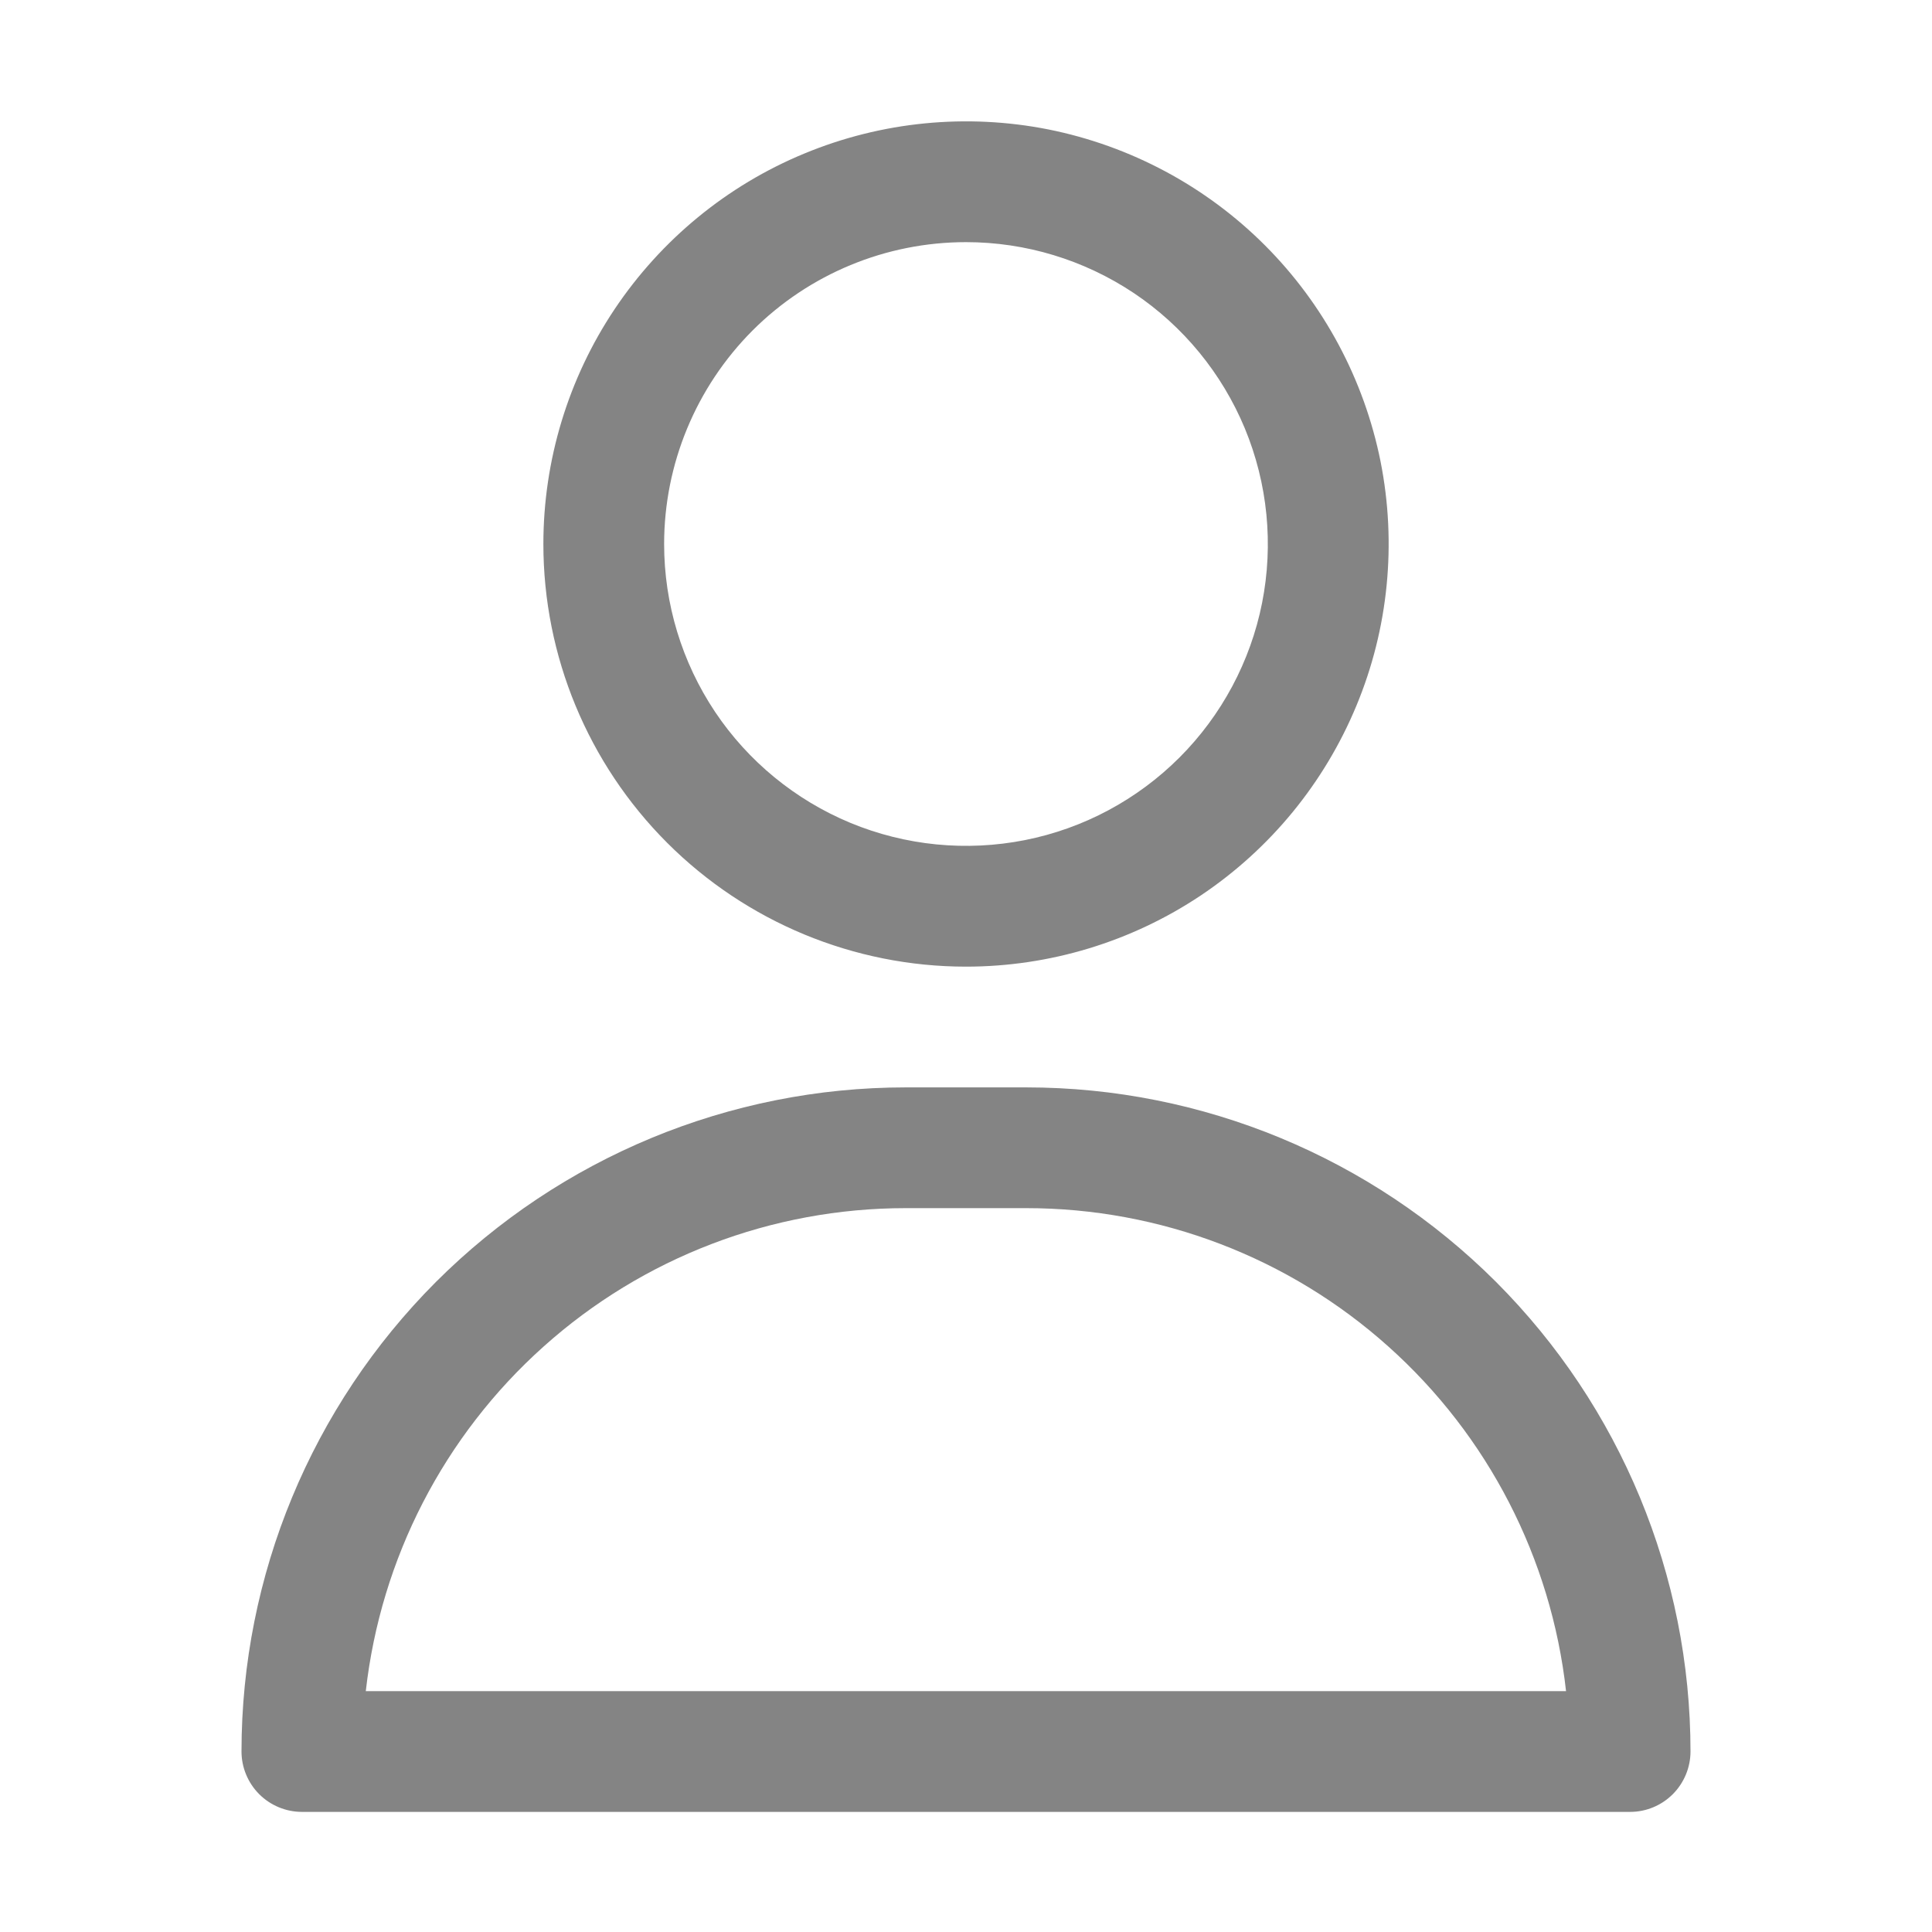
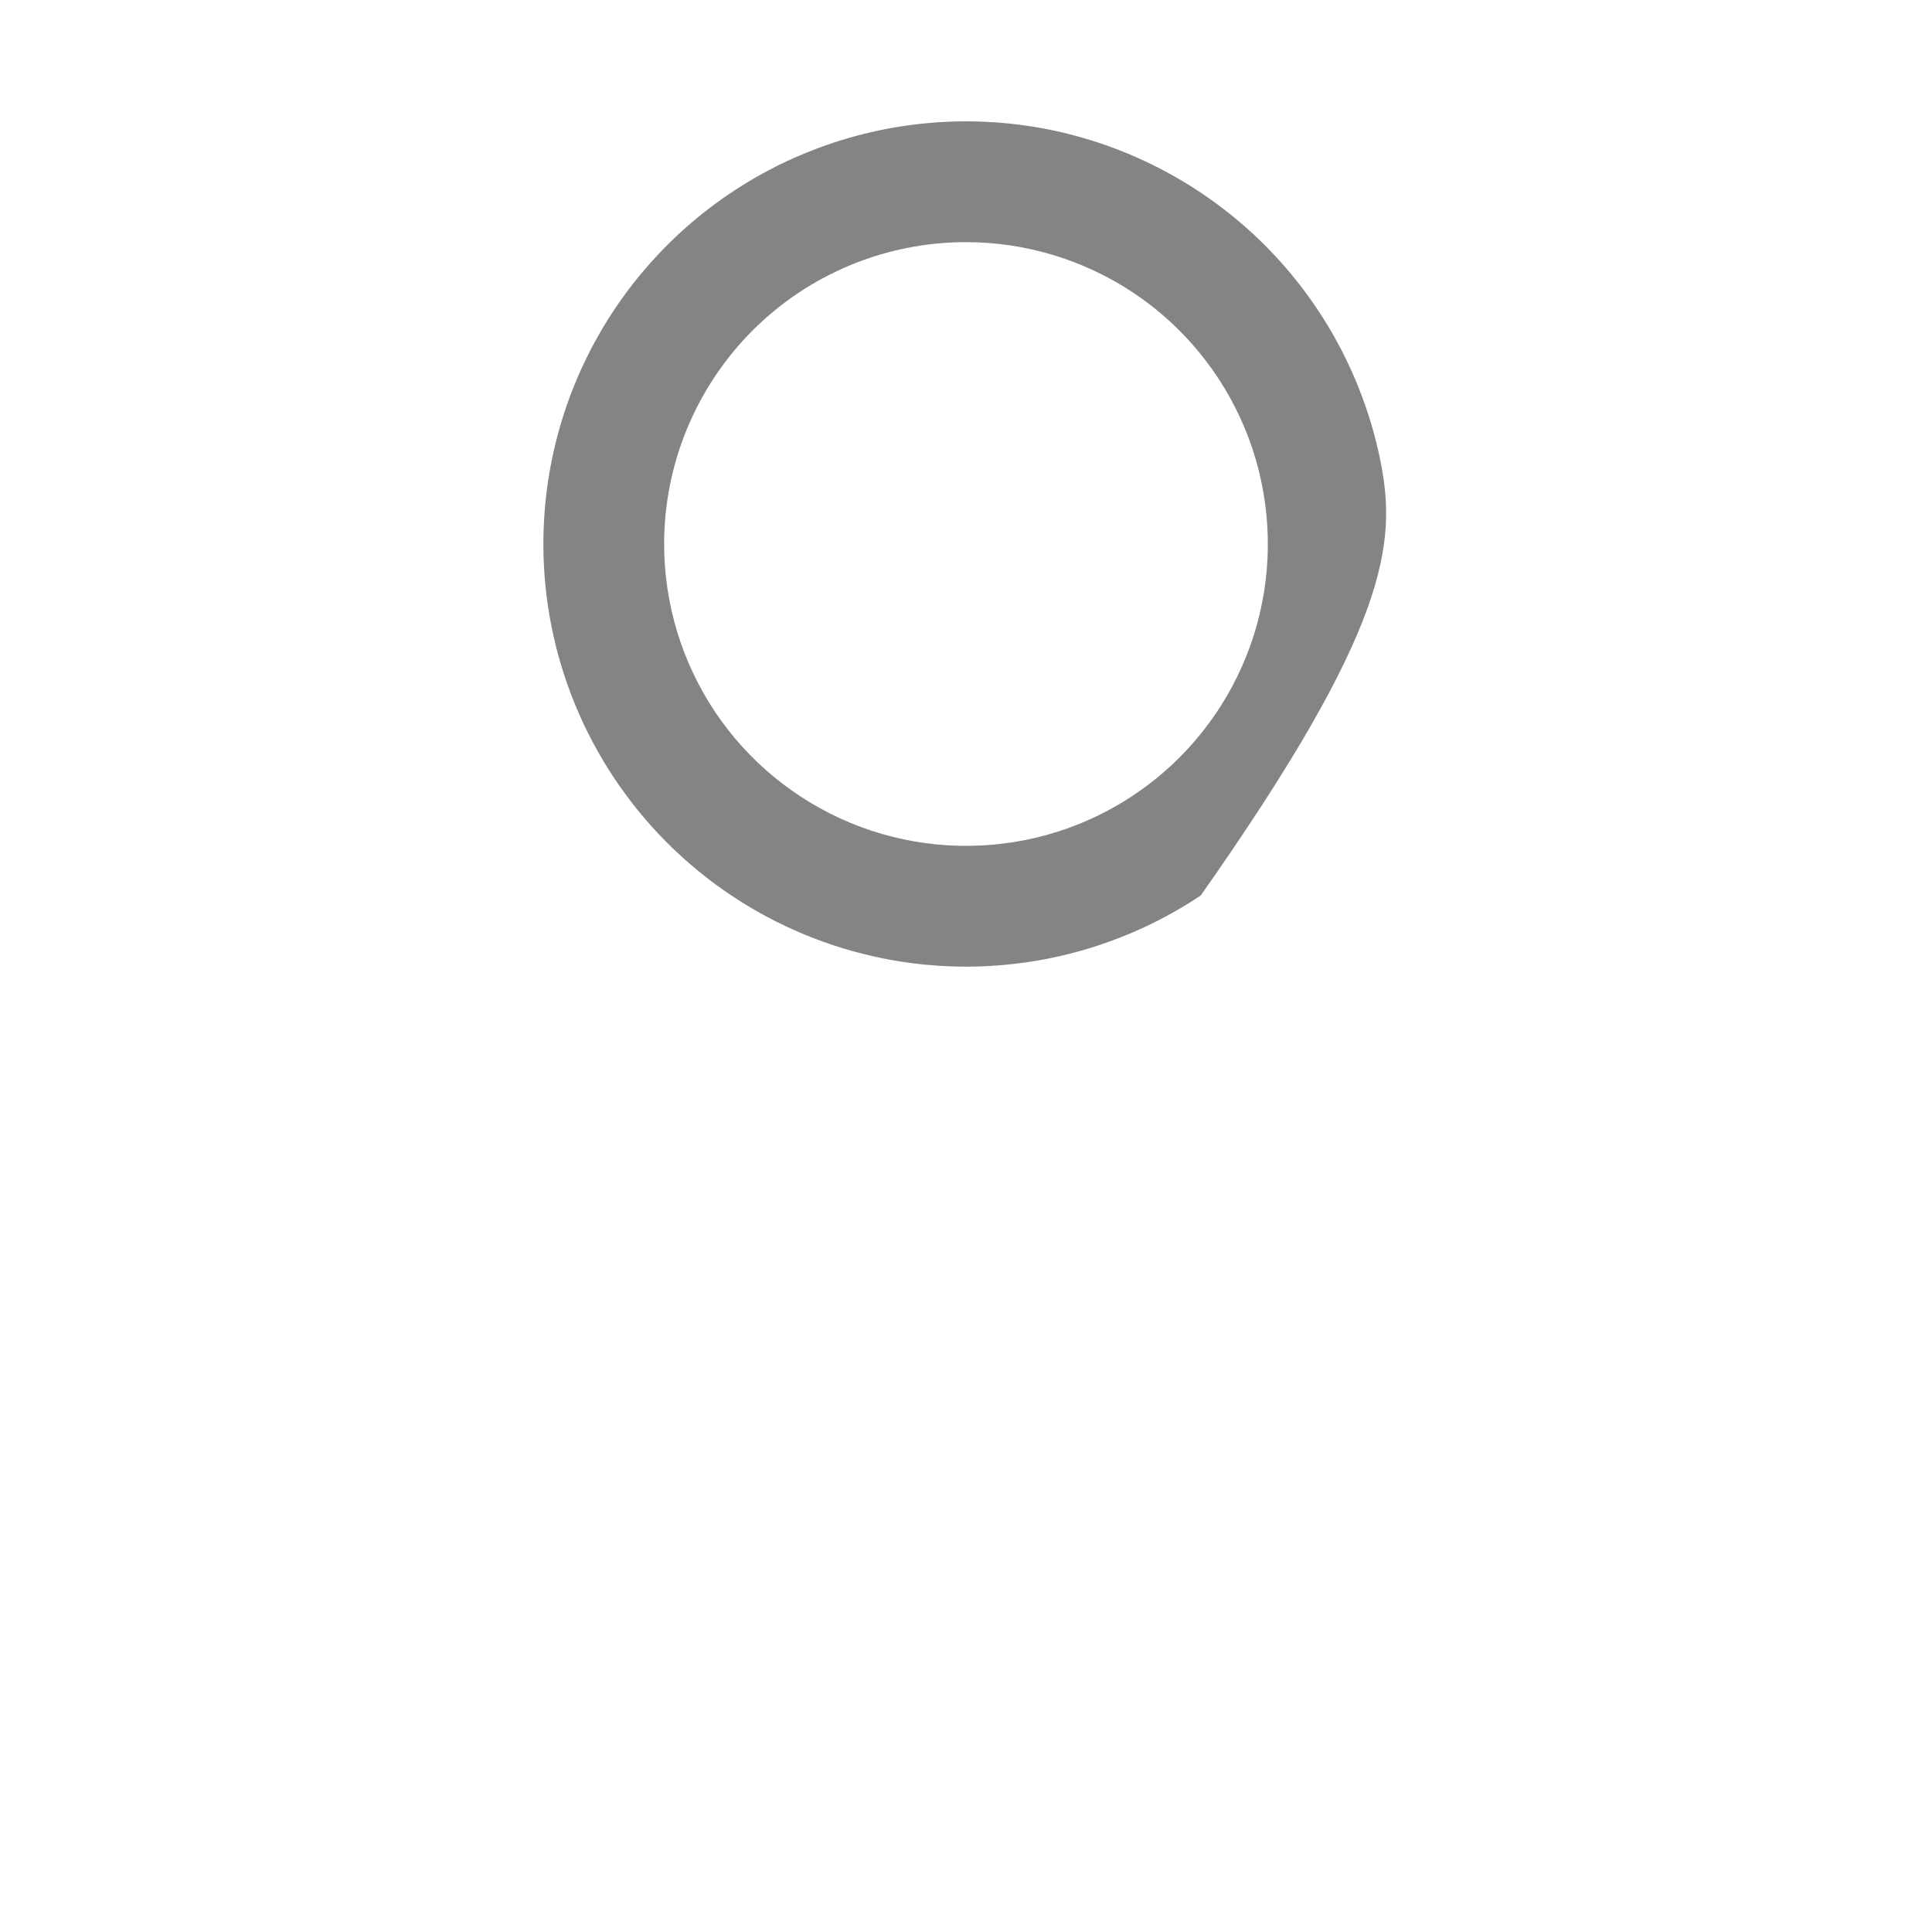
<svg xmlns="http://www.w3.org/2000/svg" width="12" height="12" viewBox="0 0 12 12" fill="none">
-   <path d="M6 6.004C6.519 6.004 7.027 5.85 7.458 5.562C7.89 5.273 8.226 4.863 8.425 4.383C8.624 3.904 8.676 3.376 8.575 2.867C8.473 2.358 8.223 1.89 7.856 1.523C7.489 1.156 7.021 0.906 6.512 0.804C6.003 0.703 5.475 0.755 4.995 0.954C4.516 1.152 4.106 1.489 3.817 1.921C3.529 2.352 3.375 2.86 3.375 3.379C3.375 4.075 3.652 4.743 4.144 5.235C4.636 5.727 5.304 6.004 6 6.004ZM6 1.504C6.371 1.504 6.733 1.614 7.042 1.82C7.35 2.026 7.59 2.319 7.732 2.661C7.874 3.004 7.911 3.381 7.839 3.745C7.767 4.108 7.588 4.443 7.326 4.705C7.064 4.967 6.73 5.146 6.366 5.218C6.002 5.29 5.625 5.253 5.282 5.111C4.94 4.969 4.647 4.729 4.441 4.421C4.235 4.112 4.125 3.75 4.125 3.379C4.125 2.882 4.323 2.405 4.674 2.053C5.026 1.701 5.503 1.504 6 1.504Z" fill="#333333" fill-opacity="0.6" />
-   <path d="M6.375 6.754H5.625C4.531 6.754 3.482 7.189 2.708 7.962C1.935 8.736 1.5 9.785 1.5 10.879C1.5 10.978 1.54 11.074 1.61 11.144C1.68 11.214 1.776 11.254 1.875 11.254H10.125C10.225 11.254 10.32 11.214 10.39 11.144C10.46 11.074 10.5 10.978 10.5 10.879C10.5 9.785 10.065 8.736 9.292 7.962C8.518 7.189 7.469 6.754 6.375 6.754ZM2.272 10.504C2.365 9.679 2.758 8.917 3.376 8.364C3.994 7.81 4.795 7.504 5.625 7.504H6.375C7.205 7.504 8.006 7.81 8.624 8.364C9.242 8.917 9.635 9.679 9.727 10.504H2.272Z" fill="#333333" fill-opacity="0.6" />
+   <path d="M6 6.004C6.519 6.004 7.027 5.85 7.458 5.562C8.624 3.904 8.676 3.376 8.575 2.867C8.473 2.358 8.223 1.89 7.856 1.523C7.489 1.156 7.021 0.906 6.512 0.804C6.003 0.703 5.475 0.755 4.995 0.954C4.516 1.152 4.106 1.489 3.817 1.921C3.529 2.352 3.375 2.86 3.375 3.379C3.375 4.075 3.652 4.743 4.144 5.235C4.636 5.727 5.304 6.004 6 6.004ZM6 1.504C6.371 1.504 6.733 1.614 7.042 1.82C7.35 2.026 7.59 2.319 7.732 2.661C7.874 3.004 7.911 3.381 7.839 3.745C7.767 4.108 7.588 4.443 7.326 4.705C7.064 4.967 6.73 5.146 6.366 5.218C6.002 5.29 5.625 5.253 5.282 5.111C4.94 4.969 4.647 4.729 4.441 4.421C4.235 4.112 4.125 3.75 4.125 3.379C4.125 2.882 4.323 2.405 4.674 2.053C5.026 1.701 5.503 1.504 6 1.504Z" fill="#333333" fill-opacity="0.6" />
</svg>